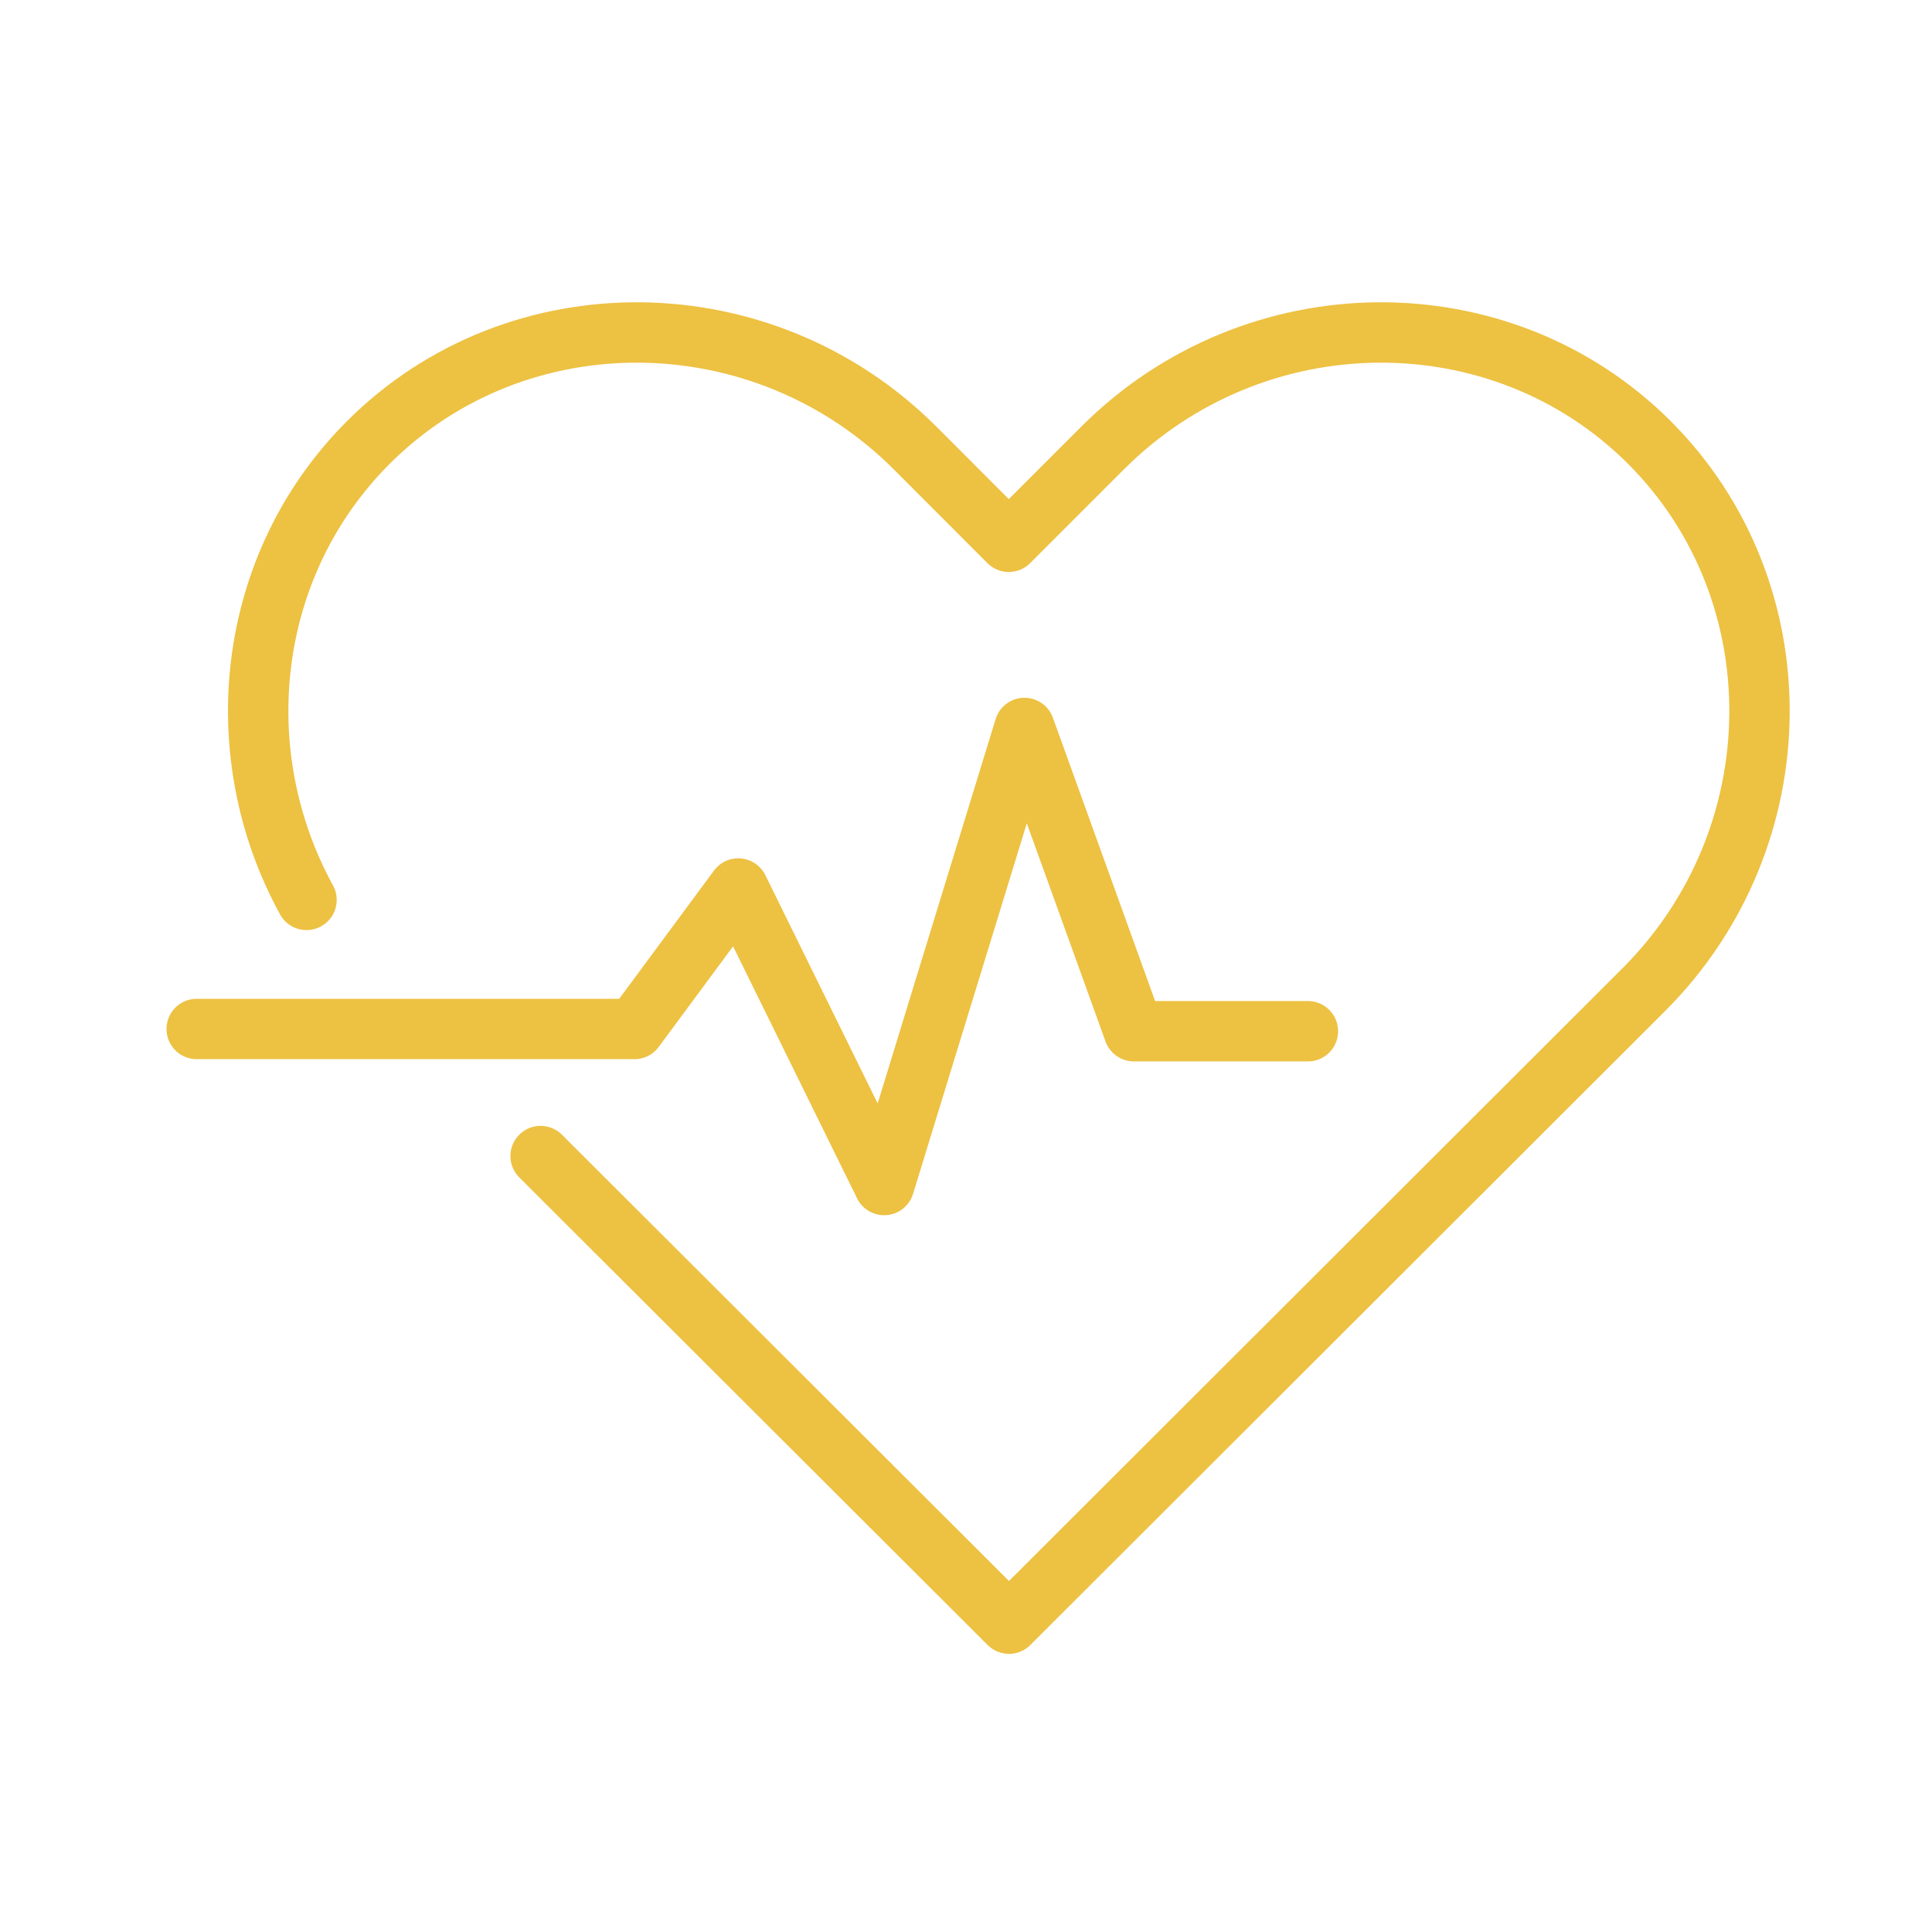
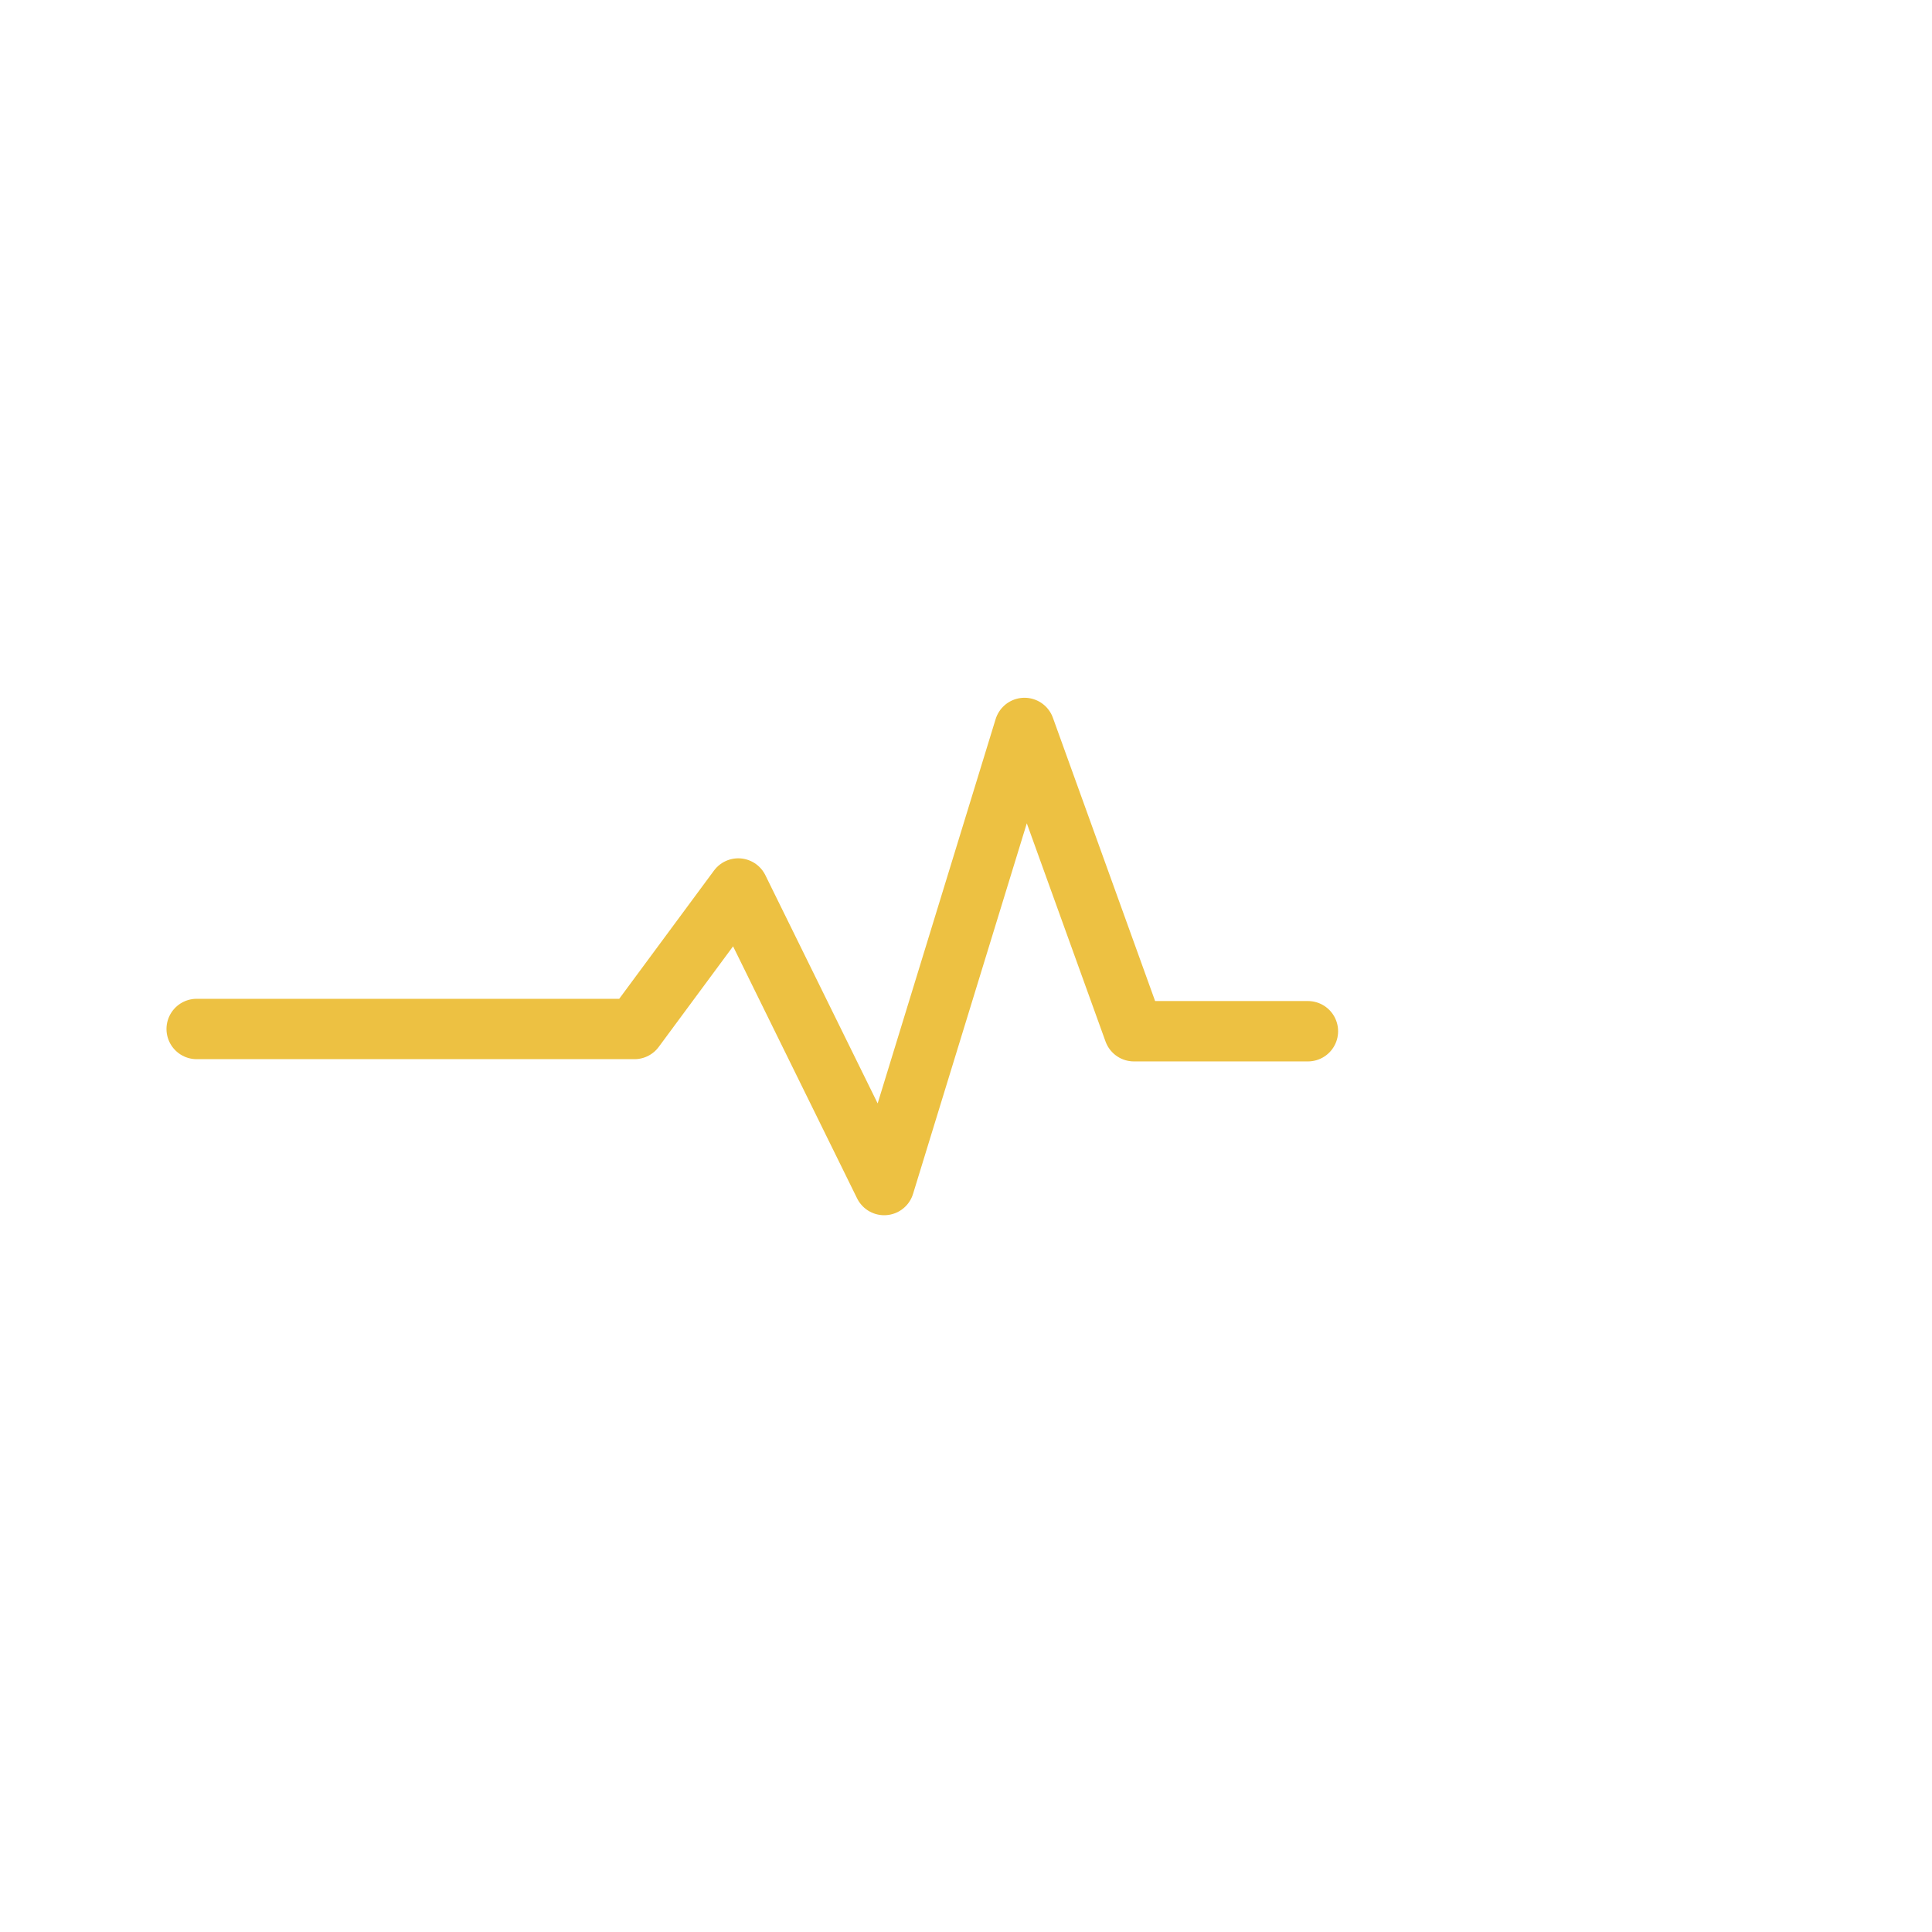
<svg xmlns="http://www.w3.org/2000/svg" width="80px" height="80px" viewBox="0 0 80 80" version="1.1">
  <title>icons/80px/diagnostic</title>
  <g id="icons/80px/diagnostic" stroke="none" stroke-width="1" fill="none" fill-rule="evenodd" stroke-linecap="round" stroke-linejoin="round">
    <g id="iconfinder_heartbeat_pulse_heart_medicine_medical_healthcare_3070534" transform="translate(8, 13)" stroke="#EDC142" stroke-width="2.5">
-       <path d="M14.385,34.87 L33.78,54.232 L60.075,27.97 C66.362,21.681 66.464,11.492 60.3,5.325 C54.136,-0.839 43.945,-0.738 37.657,5.55 L33.772,9.435 L29.891,5.55 C23.603,-0.738 13.414,-0.839 7.249,5.325 C2.188,10.388 1.35,18.163 4.692,24.263" id="Path" />
      <polyline id="Path" points="0.144 29.608 18.271 29.608 22.57 23.791 28.612 36.07 34.422 17.143 38.953 29.701 46.158 29.701" />
    </g>
  </g>
</svg>